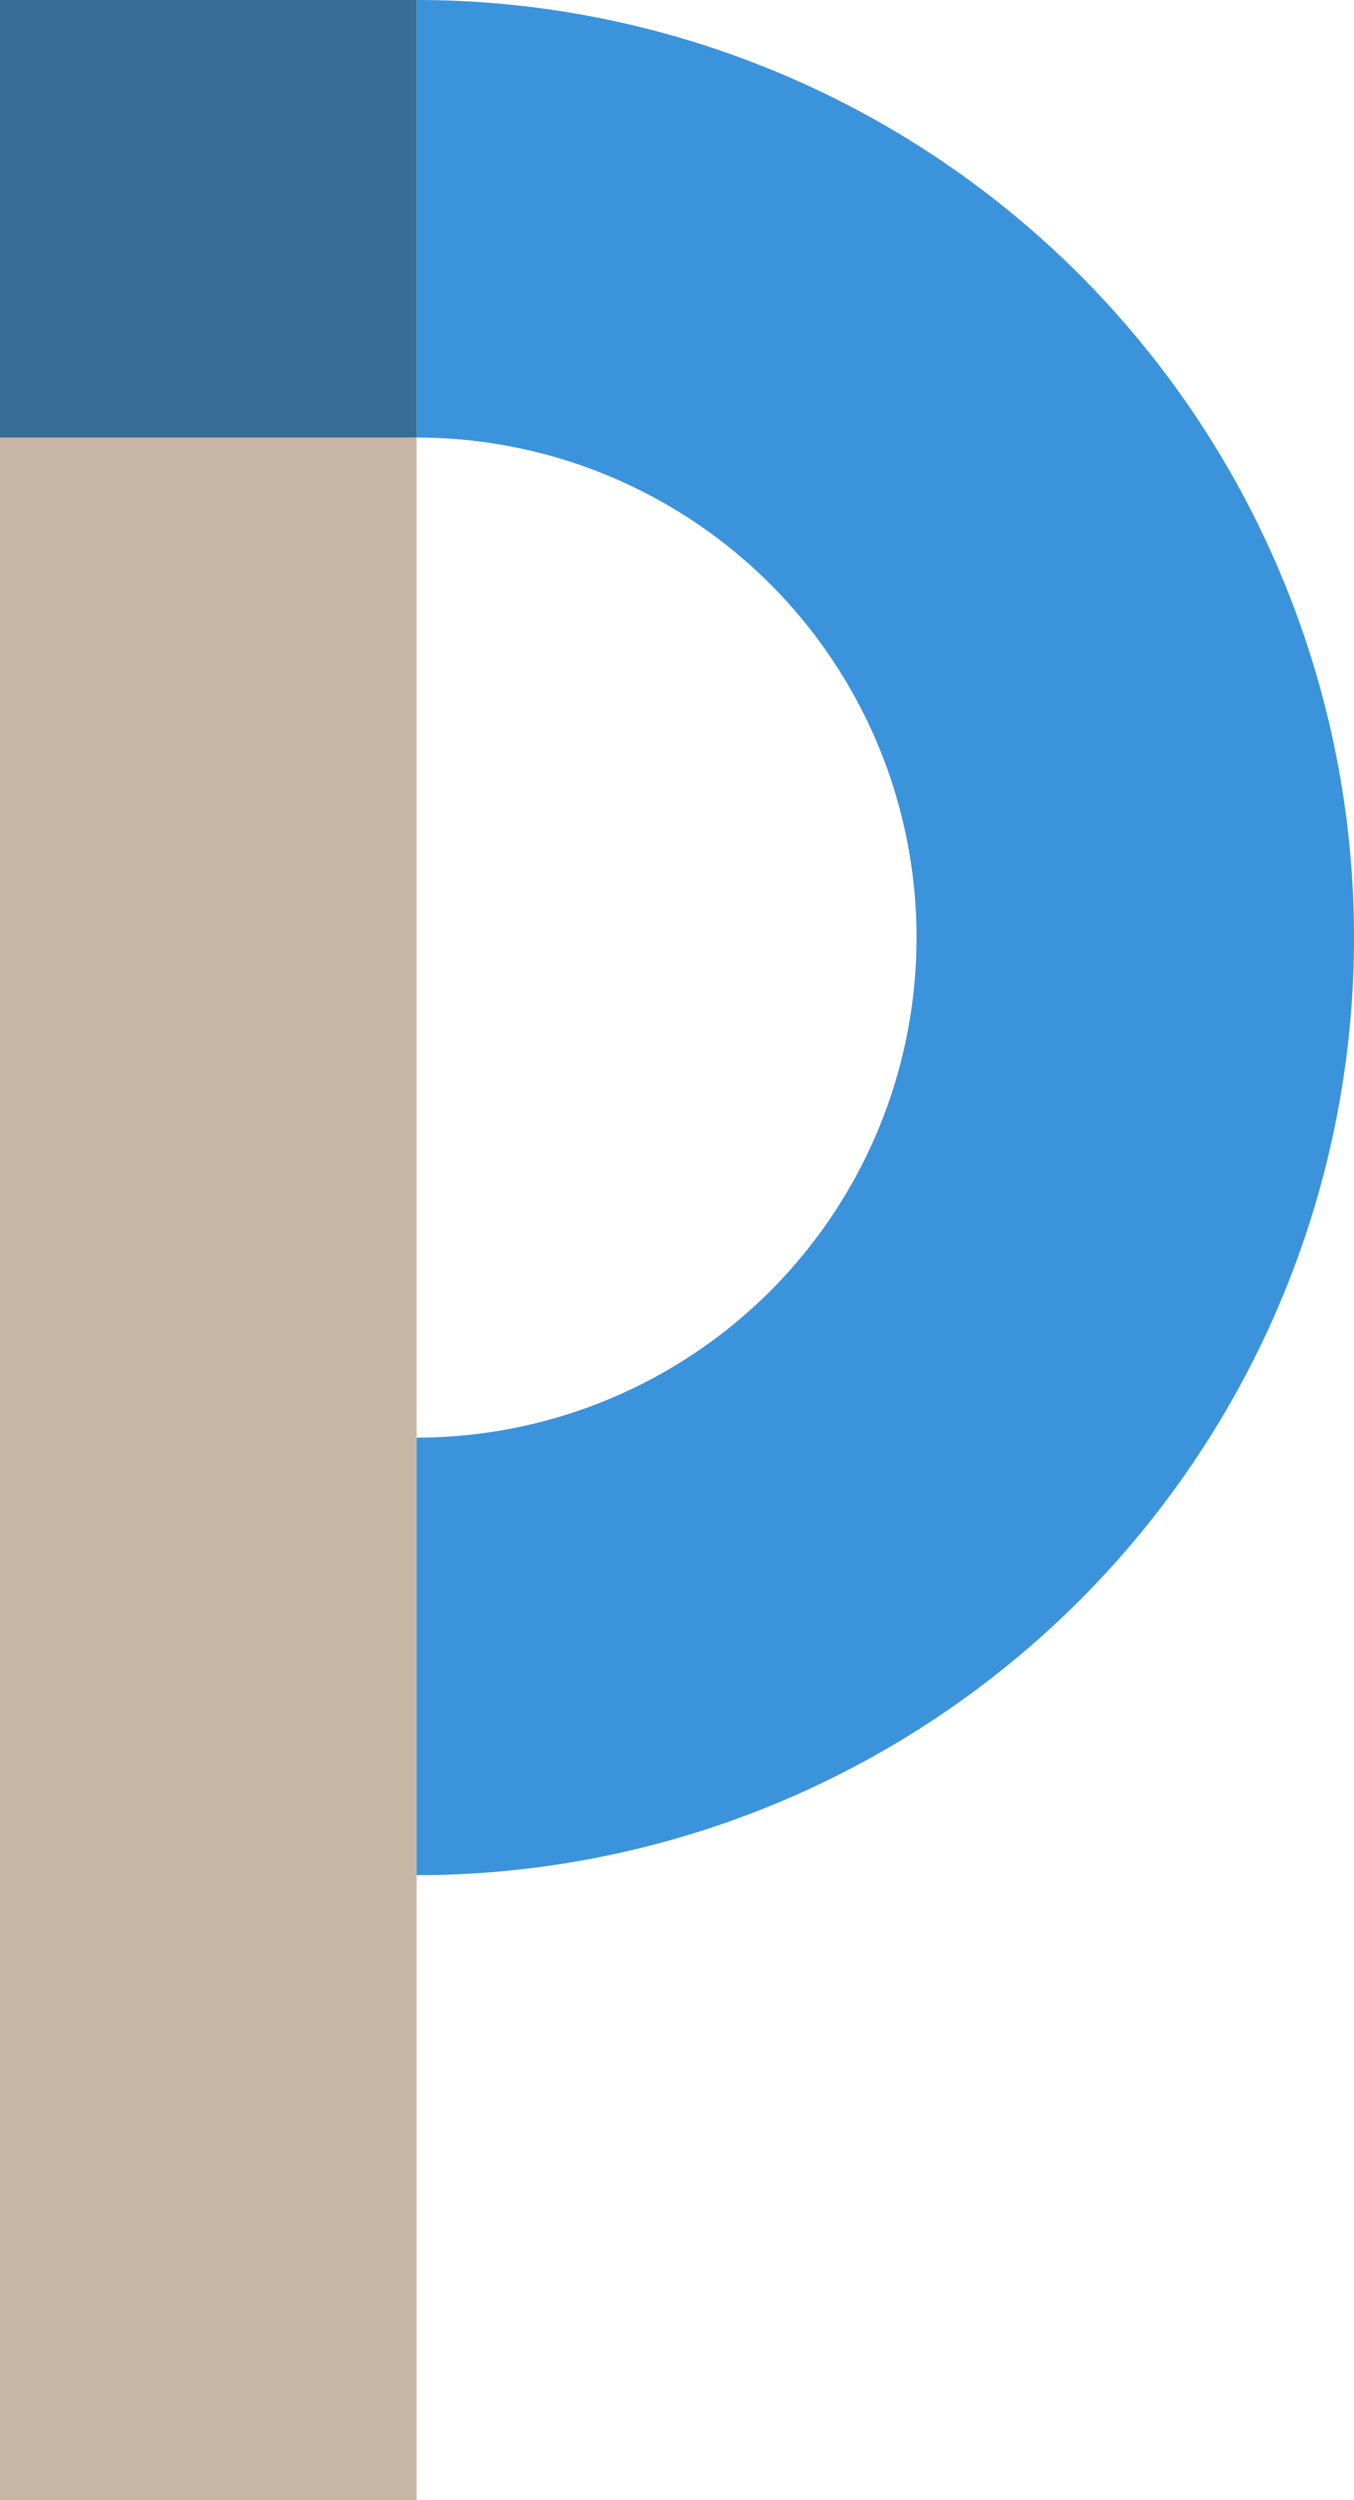
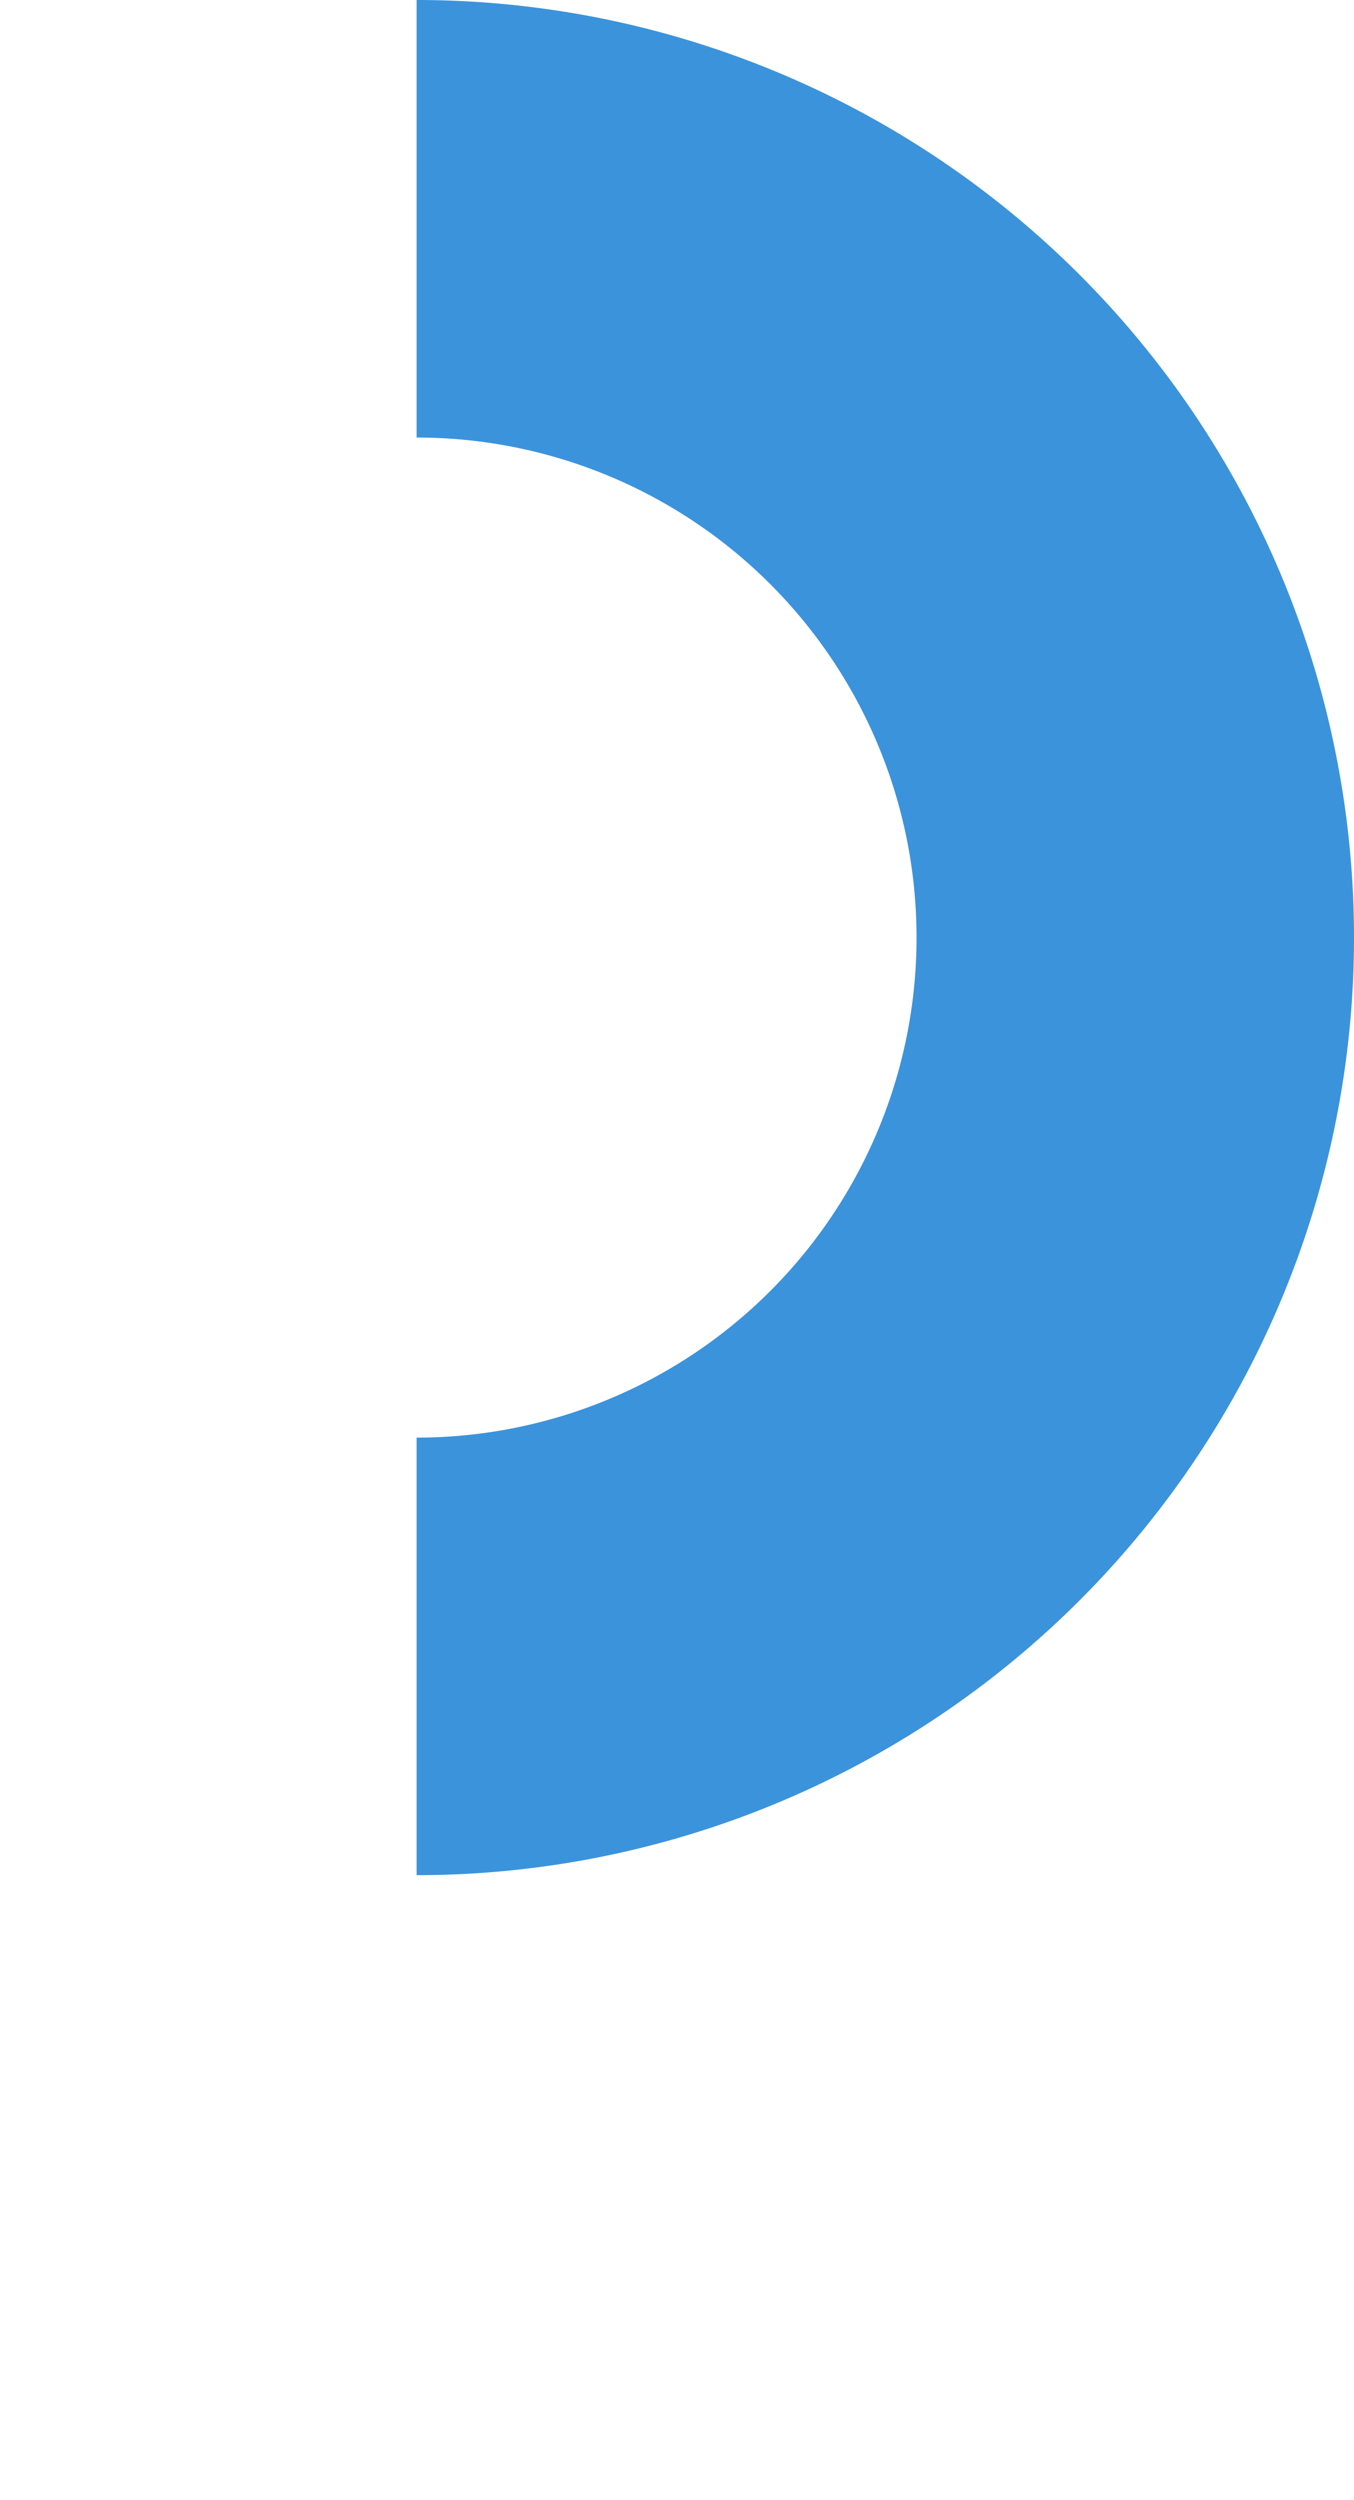
<svg xmlns="http://www.w3.org/2000/svg" viewBox="0 0 65 120">
  <defs>
    <style>.cls-1{fill:none;}.cls-2{fill:#c7b6a3;}.cls-3{fill:#3b93db;}.cls-4{fill:#376d97;}</style>
  </defs>
  <g id="レイヤー_2" data-name="レイヤー 2">
    <g id="_211108" data-name="211108">
-       <path class="cls-1" d="M20,69a24,24,0,0,0,0-48h0Z" />
-       <polygon class="cls-2" points="20 21 0 21 0 120 20 120 20 90 20 69 20 21" />
      <path class="cls-3" d="M20,0V21a24,24,0,0,1,0,48V90A45,45,0,0,0,20,0Z" />
-       <polygon class="cls-4" points="20 21 20 0 0 0 0 21 20 21 20 21" />
    </g>
  </g>
</svg>